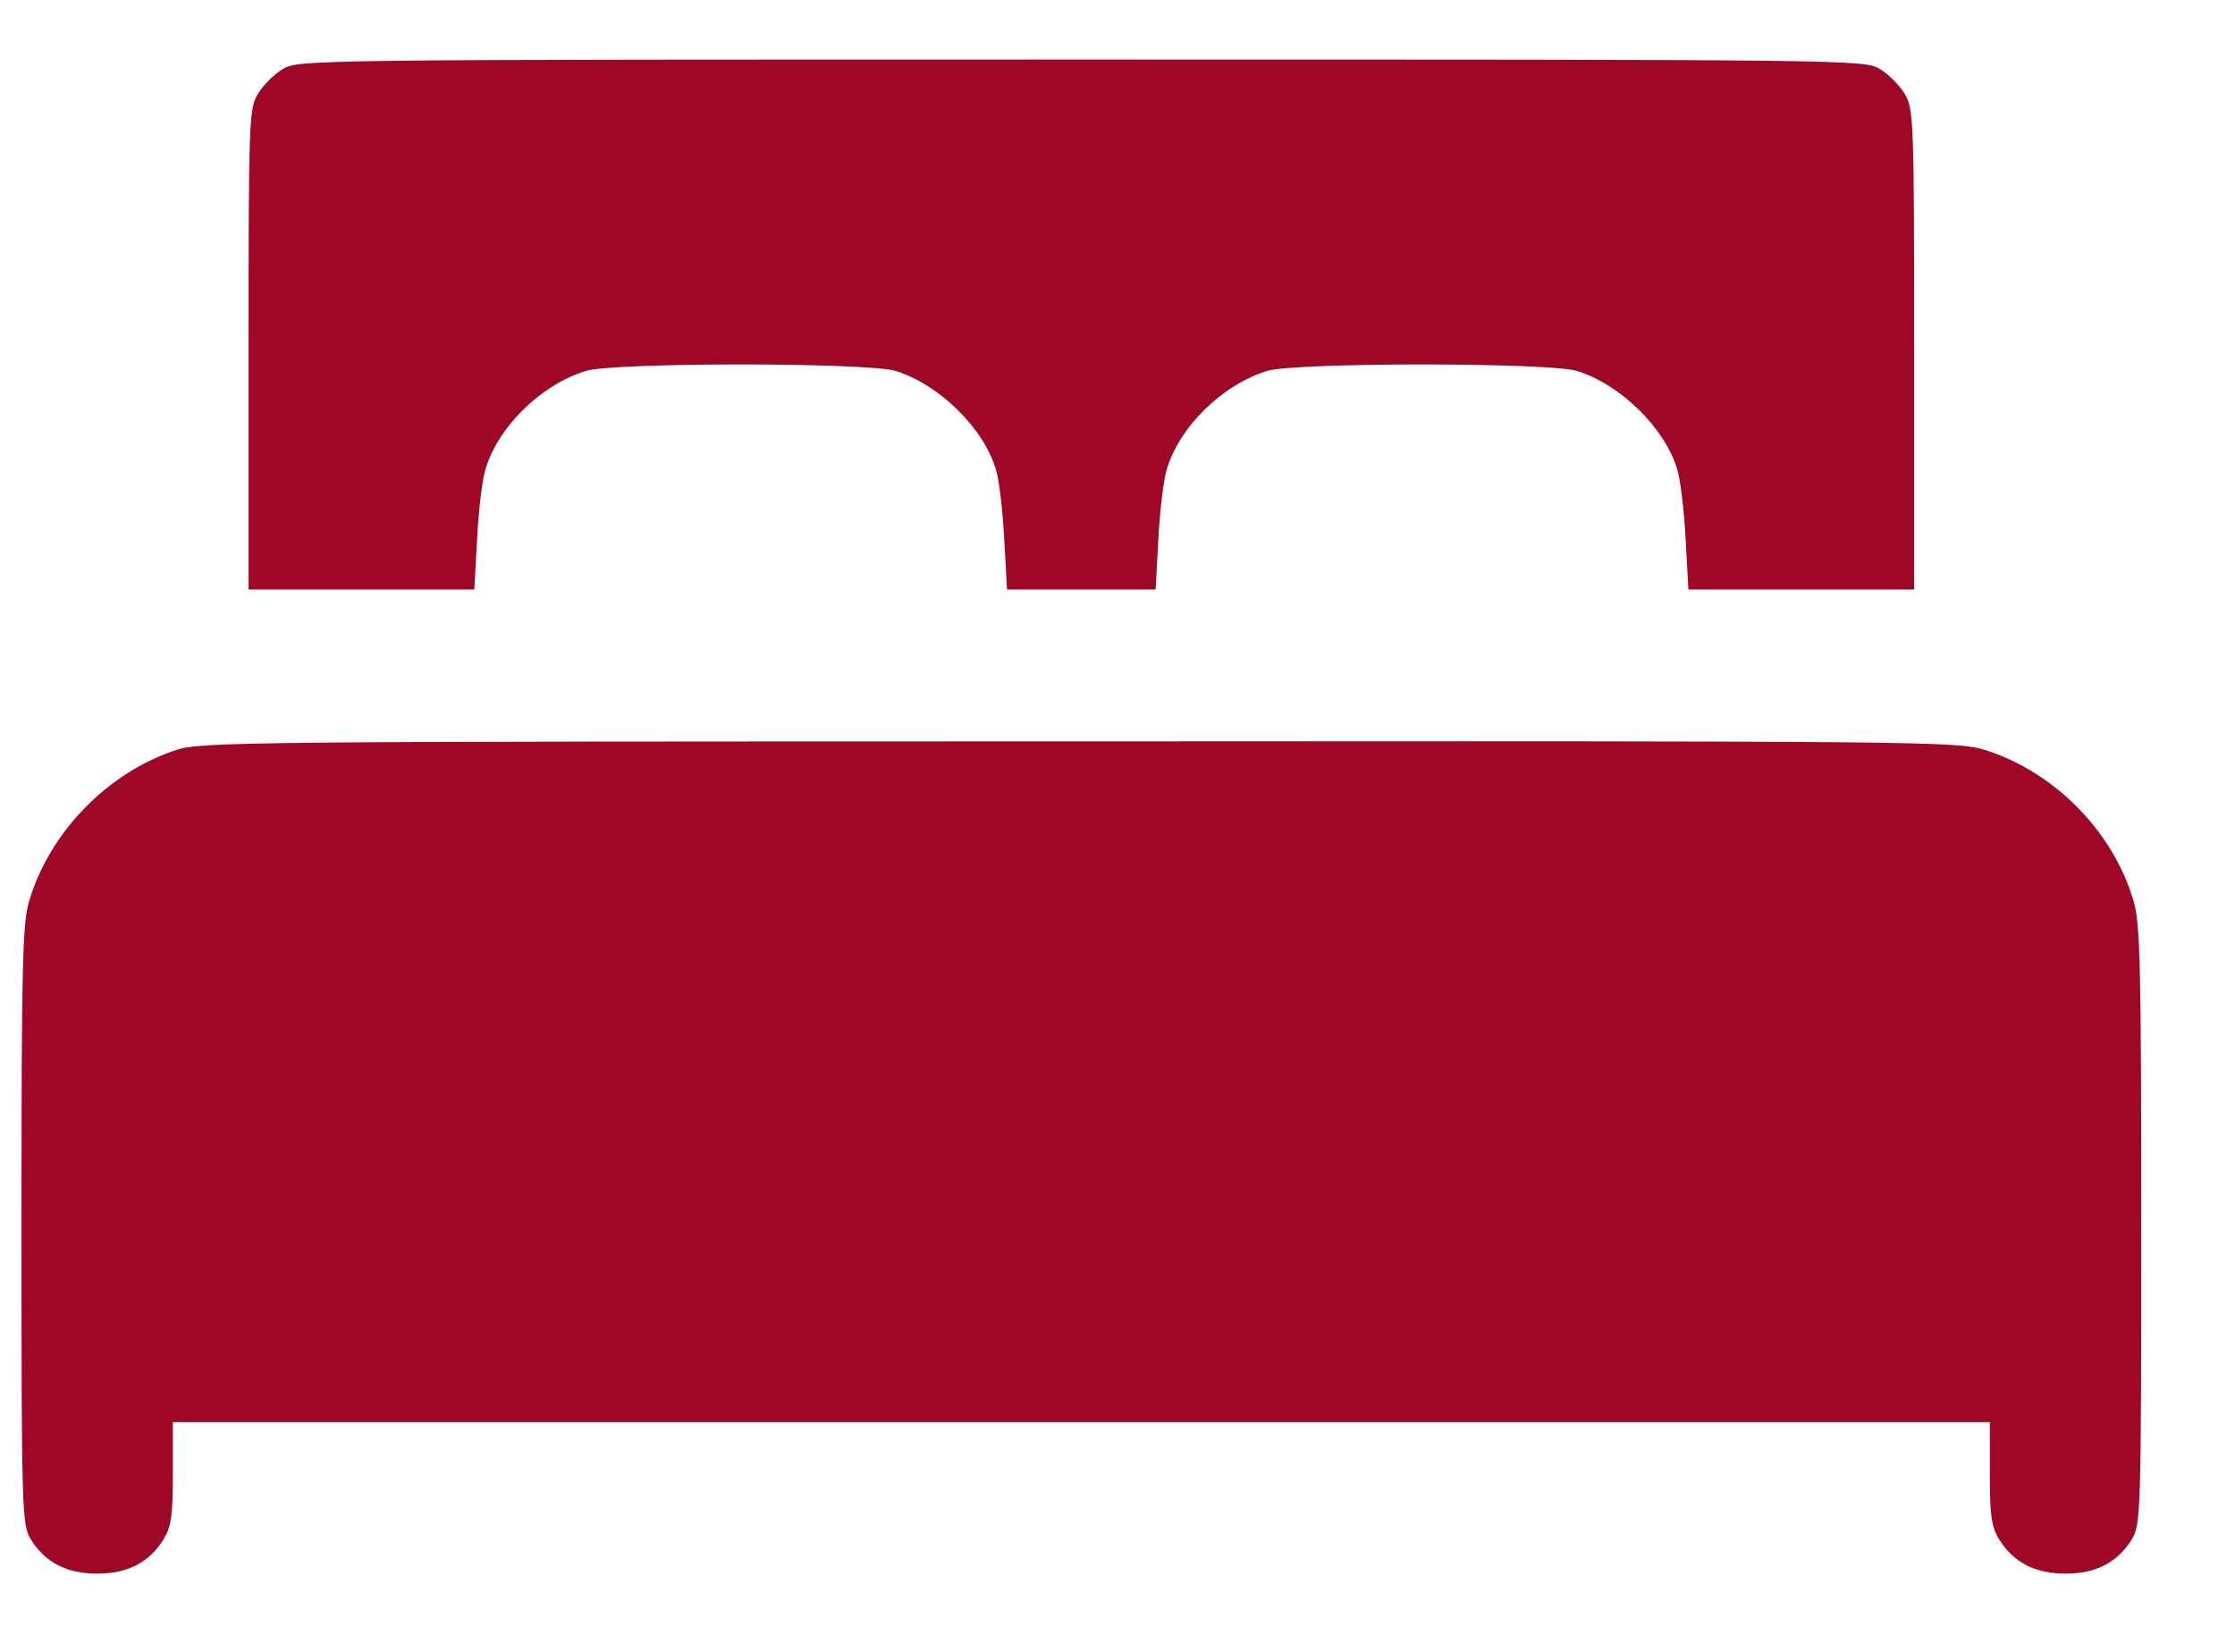
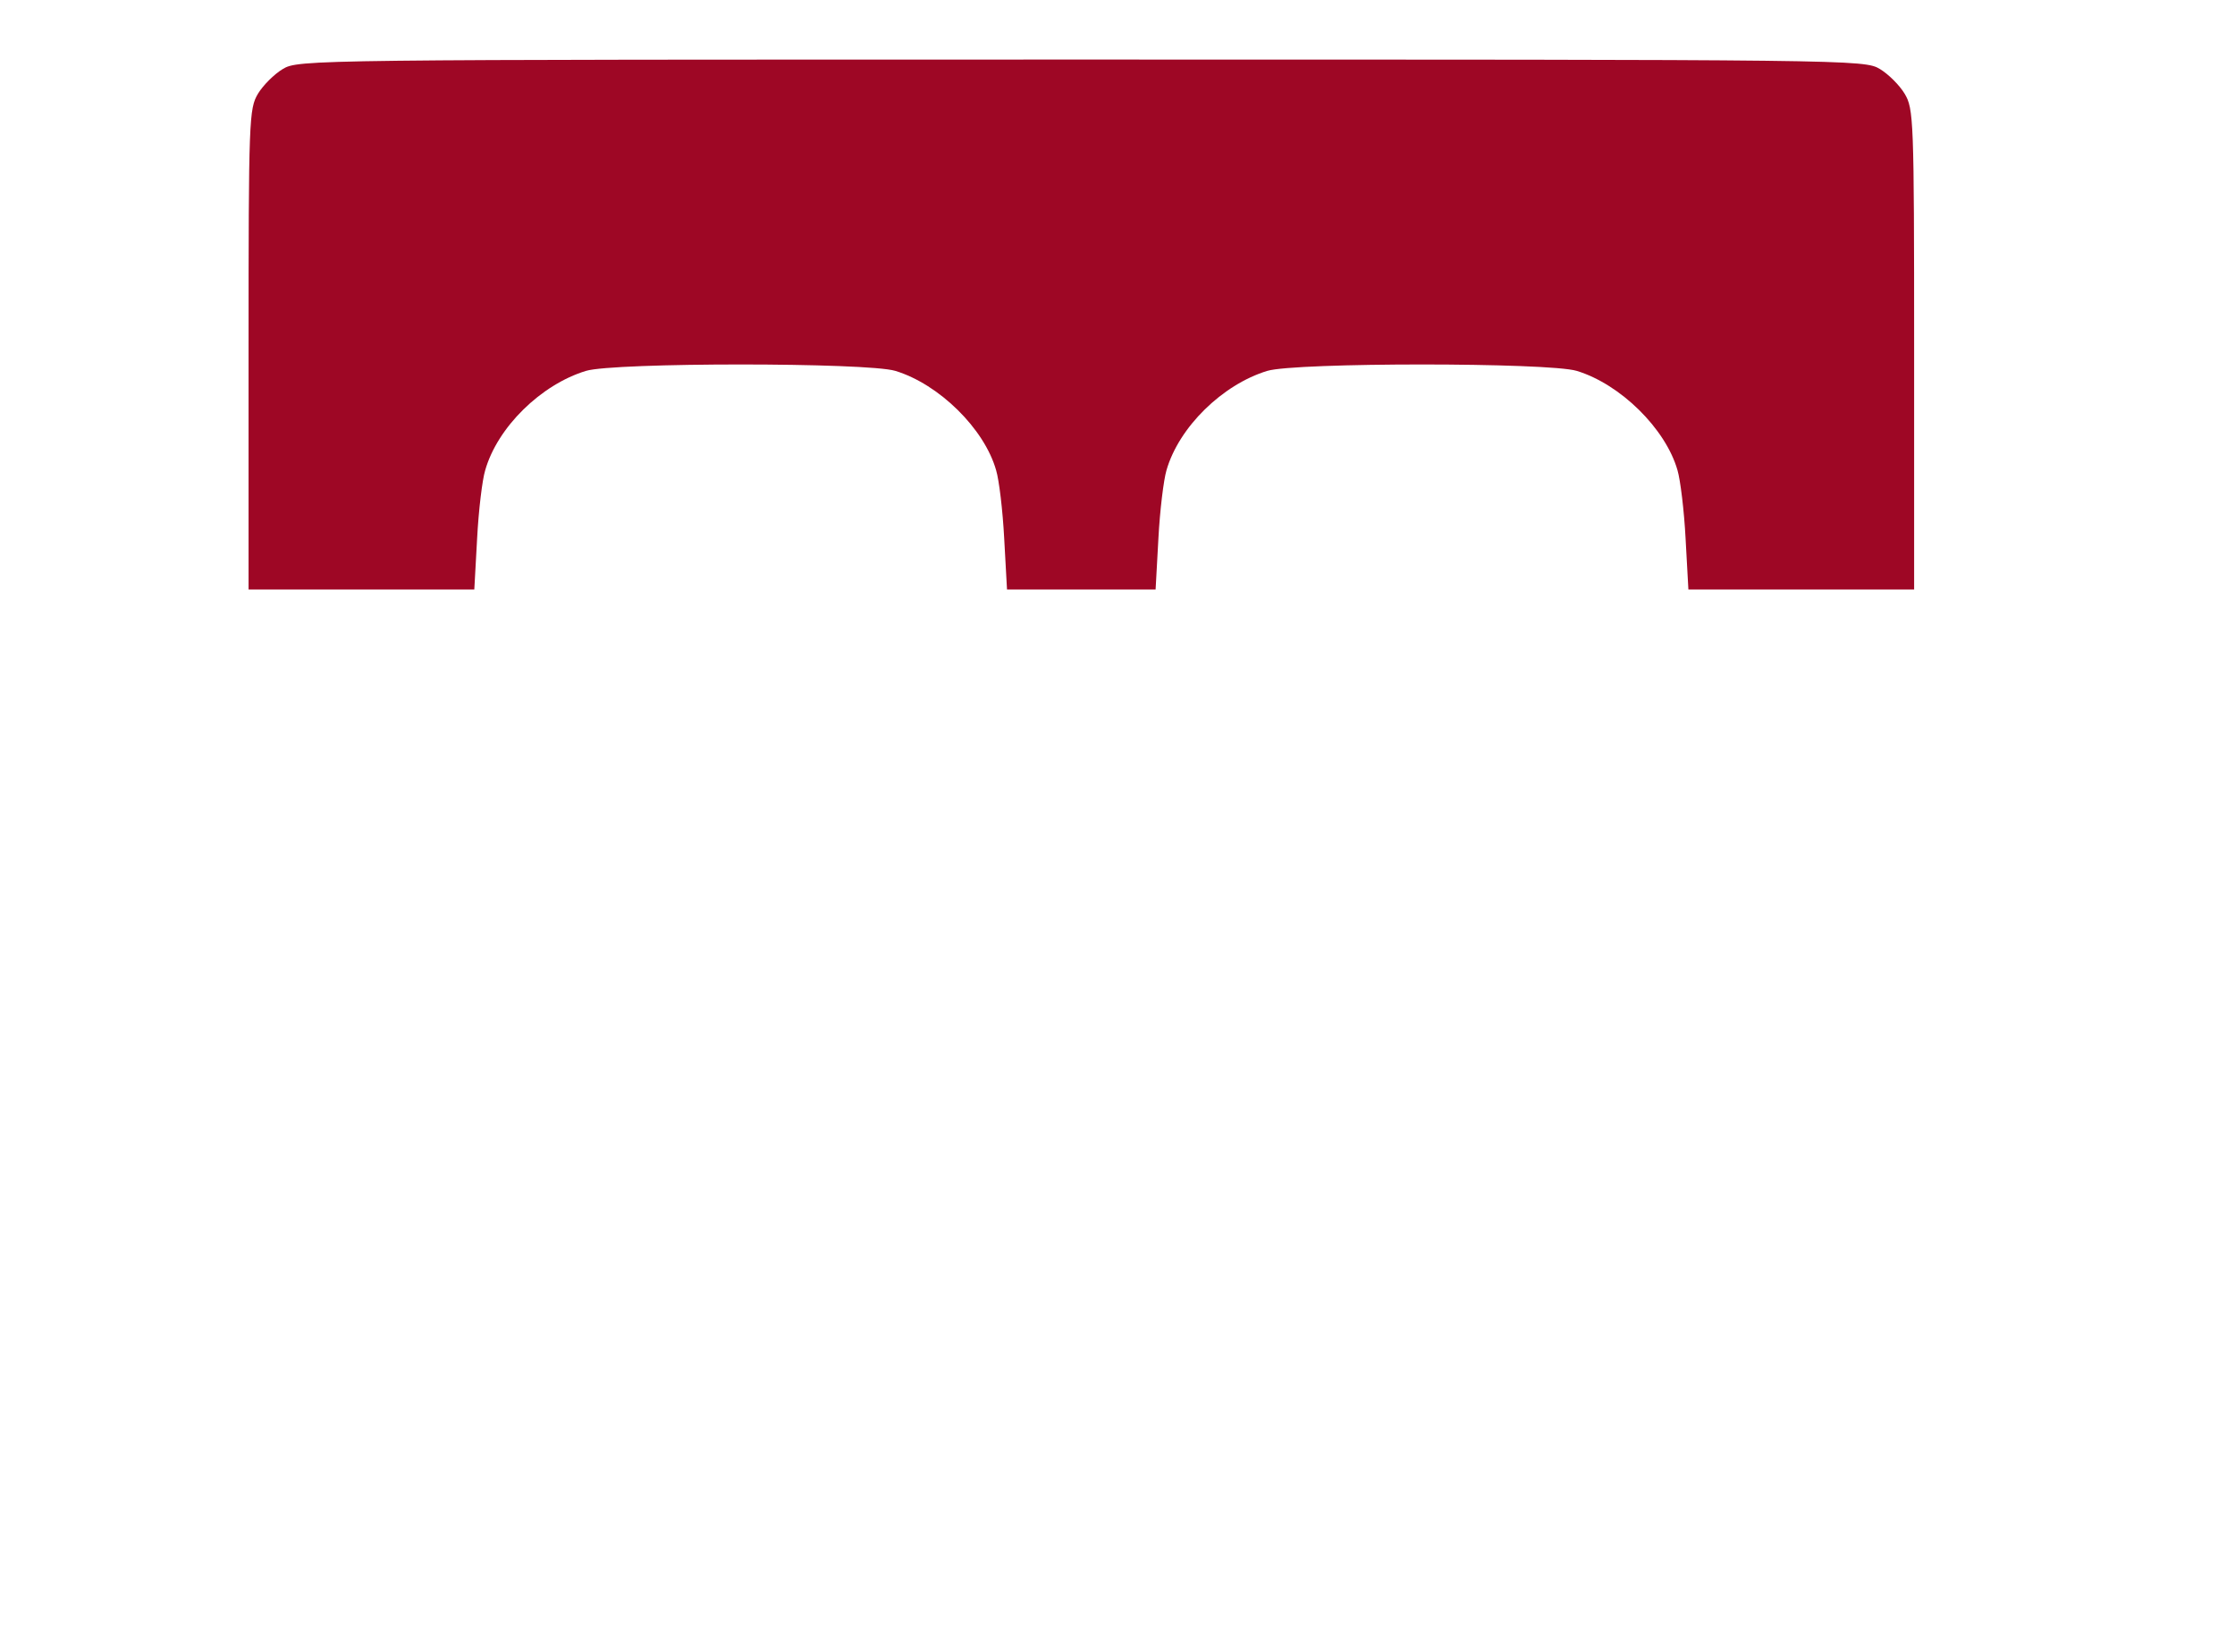
<svg xmlns="http://www.w3.org/2000/svg" width="23" height="17" viewBox="0 0 23 17" fill="none">
  <path d="M2.909 0.711C2.821 0.764 2.709 0.876 2.655 0.964C2.563 1.12 2.558 1.217 2.558 3.593V6.067H3.722H4.881L4.91 5.541C4.925 5.253 4.963 4.937 4.993 4.84C5.119 4.397 5.567 3.958 6.03 3.817C6.317 3.729 8.927 3.729 9.214 3.817C9.662 3.953 10.13 4.411 10.251 4.84C10.281 4.937 10.319 5.253 10.334 5.541L10.363 6.067H11.128H11.892L11.921 5.541C11.936 5.253 11.975 4.937 12.004 4.84C12.131 4.397 12.579 3.958 13.041 3.817C13.329 3.729 15.938 3.729 16.226 3.817C16.674 3.953 17.141 4.411 17.263 4.84C17.292 4.937 17.331 5.253 17.346 5.541L17.375 6.067H18.534H19.698V3.593C19.698 1.217 19.693 1.12 19.6 0.964C19.547 0.876 19.434 0.764 19.347 0.711C19.186 0.613 19.084 0.613 11.128 0.613C3.172 0.613 3.069 0.613 2.909 0.711Z" fill="#9E0725" />
-   <path d="M1.818 7.717C1.112 7.946 0.508 8.565 0.299 9.276C0.231 9.504 0.221 9.952 0.221 12.611C0.221 15.591 0.226 15.688 0.318 15.844C0.464 16.078 0.684 16.195 1 16.195C1.317 16.195 1.536 16.078 1.682 15.844C1.764 15.708 1.779 15.596 1.779 15.158V14.636H11.128H20.477V15.158C20.477 15.596 20.491 15.708 20.574 15.844C20.72 16.078 20.939 16.195 21.256 16.195C21.572 16.195 21.791 16.078 21.937 15.844C22.03 15.688 22.035 15.591 22.035 12.611C22.035 9.952 22.025 9.504 21.957 9.276C21.747 8.555 21.139 7.941 20.423 7.717C20.136 7.63 19.829 7.625 11.113 7.63C2.505 7.63 2.081 7.635 1.818 7.717Z" fill="#9E0725" />
</svg>